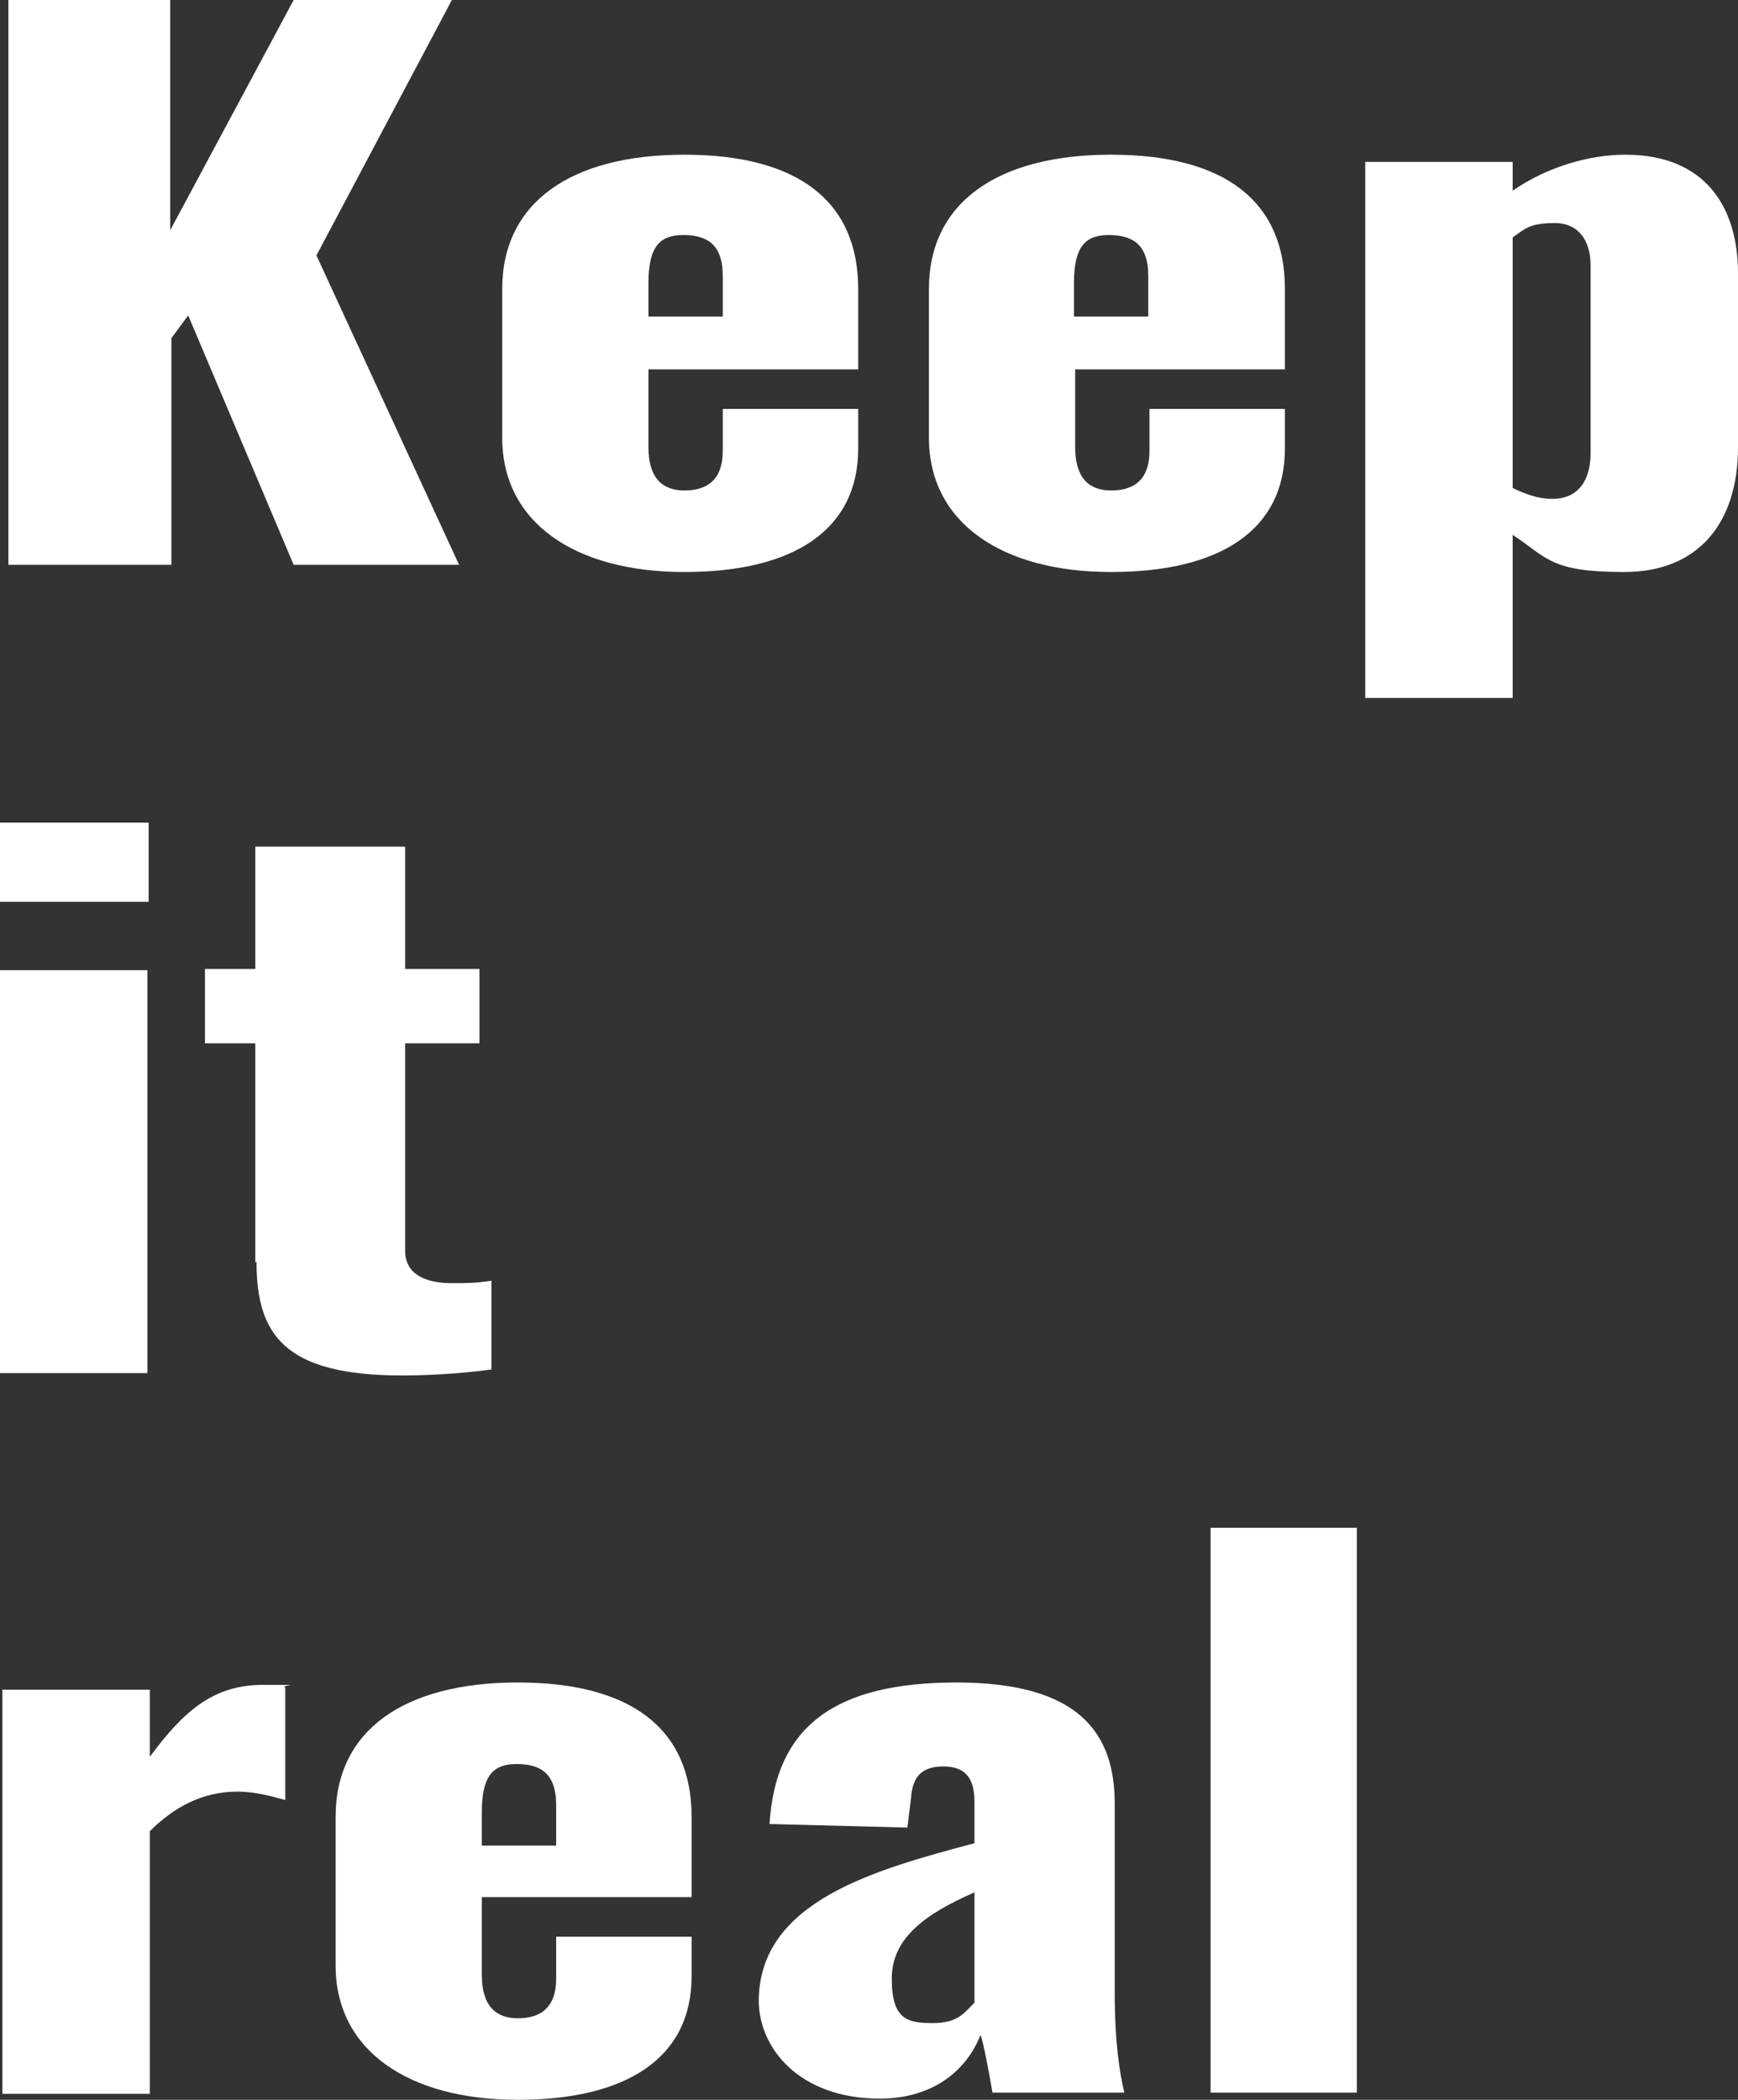
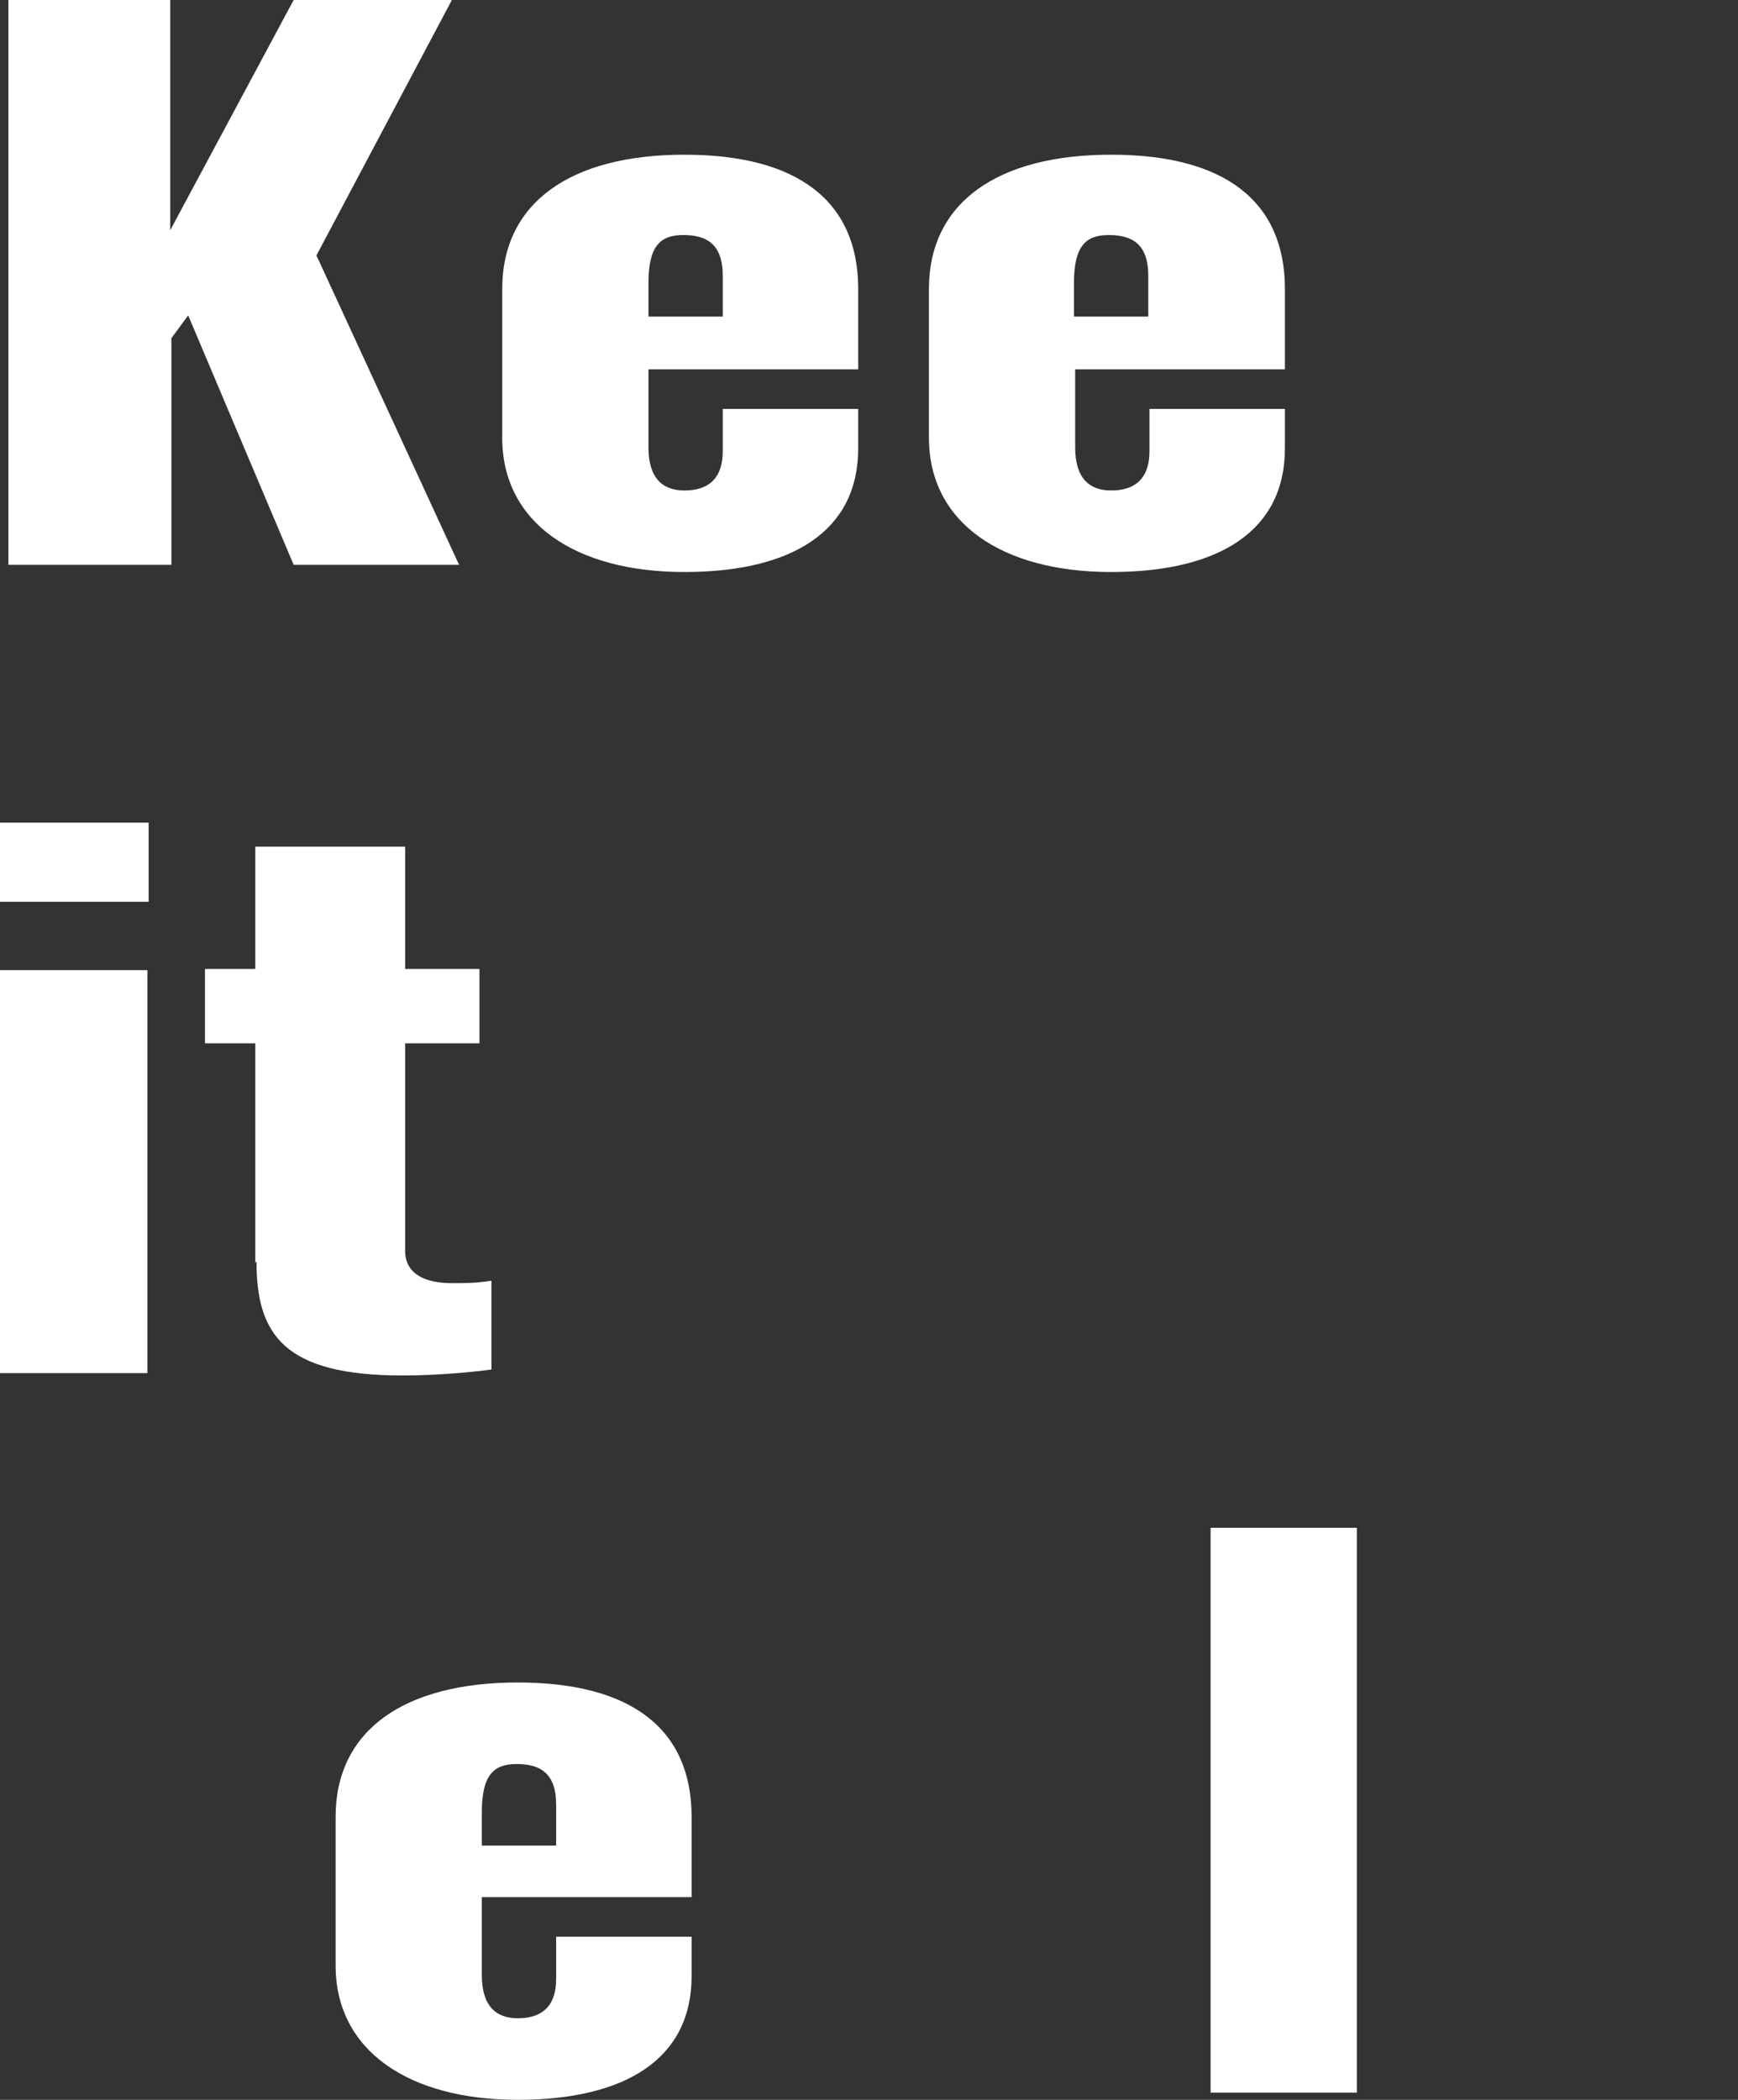
<svg xmlns="http://www.w3.org/2000/svg" width="380" height="459" viewBox="0 0 380 459" fill="none">
  <rect x="0" y="0" width="380" height="459" fill="#333333" stroke="none" />
  <g clip-path="url(#clip0_533_8469)">
    <path d="M1.834 0H37.213V50.33L64.206 0H98.799L69.186 55.835L100.372 123.466H64.206L41.144 68.942L37.475 73.922V123.466H1.834V0Z" fill="white" />
    <path d="M109.807 95.418V63.175C109.807 44.301 124.745 33.816 149.641 33.816C174.538 33.816 187.641 44.039 187.641 63.175V80.738H141.779V97.777C141.779 104.592 144.924 107.214 149.641 107.214C154.358 107.214 158.027 105.117 158.027 98.563V89.388H187.641V98.039C187.641 115.864 173.489 125.039 149.641 125.039C125.793 125.039 109.807 114.291 109.807 95.68V95.418ZM158.027 69.204V60.291C158.027 53.214 154.358 51.379 149.379 51.379C144.4 51.379 141.779 53.738 141.779 61.864V69.204H158.027Z" fill="white" />
    <path d="M203.104 95.418V63.175C203.104 44.301 218.041 33.816 242.938 33.816C267.835 33.816 280.938 44.039 280.938 63.175V80.738H235.076V97.777C235.076 104.592 238.221 107.214 242.938 107.214C247.655 107.214 251.324 105.117 251.324 98.563V89.388H280.938V98.039C280.938 115.864 266.786 125.039 242.938 125.039C219.09 125.039 203.104 114.291 203.104 95.68V95.418ZM251.062 69.204V60.291C251.062 53.214 247.393 51.379 242.414 51.379C237.435 51.379 234.814 53.738 234.814 61.864V69.204H251.062Z" fill="white" />
-     <path d="M298.496 35.388H330.731V41.68C338.331 36.437 347.503 33.816 355.365 33.816C372.924 33.816 380 45.349 380 59.767V97.777C380 114.291 371.351 125.039 355.103 125.039C338.855 125.039 338.331 121.893 330.731 116.913V152.563H298.496V35.388ZM347.765 99.087V57.932C347.765 52.952 345.406 48.757 339.903 48.757C334.4 48.757 333.351 50.068 330.731 51.903V106.689C333.613 108 336.234 109.049 339.379 109.049C345.406 109.049 347.765 104.592 347.765 99.087Z" fill="white" />
-     <path d="M0 179.825H32.496V197.126H0V179.825ZM0 212.068H32.234V300.146H0V212.068Z" fill="white" />
+     <path d="M0 179.825H32.496V197.126H0V179.825ZM0 212.068H32.234V300.146H0V212.068" fill="white" />
    <path d="M55.821 276.029V228.058H44.815V211.806H55.821V185.068H88.58V211.806H104.828V228.058H88.58V273.408C88.58 278.388 92.773 280.485 98.801 280.485C104.828 280.485 105.09 280.223 107.449 279.961V299.359C103.78 299.883 95.656 300.67 88.056 300.67C62.111 300.67 56.083 291.757 56.083 275.767L55.821 276.029Z" fill="white" />
-     <path d="M0.523 369.35H32.758V384.029C40.096 374.068 46.648 368.301 57.392 368.301C68.137 368.301 61.061 368.301 62.372 368.825V393.466C59.489 392.68 55.82 391.631 51.889 391.631C44.289 391.631 37.999 395.039 32.758 400.282V457.689H0.523V369.612V369.35Z" fill="white" />
    <path d="M73.379 429.379V397.136C73.379 378.262 88.317 367.777 113.213 367.777C138.11 367.777 151.213 378 151.213 397.136V414.699H105.351V431.738C105.351 438.553 108.496 441.175 113.213 441.175C117.931 441.175 121.6 439.078 121.6 432.524V423.349H151.213V432C151.213 449.825 137.062 459 113.213 459C89.365 459 73.379 448.252 73.379 429.641V429.379ZM121.6 403.427V394.514C121.6 387.437 117.931 385.602 112.951 385.602C107.972 385.602 105.351 387.961 105.351 396.087V403.427H121.6Z" fill="white" />
-     <path d="M165.891 437.505C165.891 415.485 191.573 408.67 213.063 402.903V393.99C213.063 389.534 211.753 386.126 206.249 386.126C200.746 386.126 199.435 389.272 199.173 393.204L198.387 399.495L168.249 398.709C169.56 377.476 182.401 367.777 209.132 367.777C235.863 367.777 243.725 378.786 243.725 394.252V435.408C243.725 446.417 244.773 452.971 245.822 457.427H216.994C216.208 452.709 214.898 445.893 214.373 444.845C211.491 452.184 204.415 458.738 192.36 458.738C174.801 458.738 165.891 447.728 165.891 437.243V437.505ZM213.063 437.767V413.65C202.318 418.369 194.98 423.612 194.98 432.524C194.98 441.437 198.387 442.223 203.891 442.223C209.394 442.223 210.704 440.126 213.063 437.767Z" fill="white" />
    <path d="M264.689 333.961H296.662V457.427H264.689V333.961Z" fill="white" />
  </g>
  <defs>
    <clipPath id="clip0_533_8469">
      <rect width="380" height="459" fill="white" />
    </clipPath>
  </defs>
</svg>